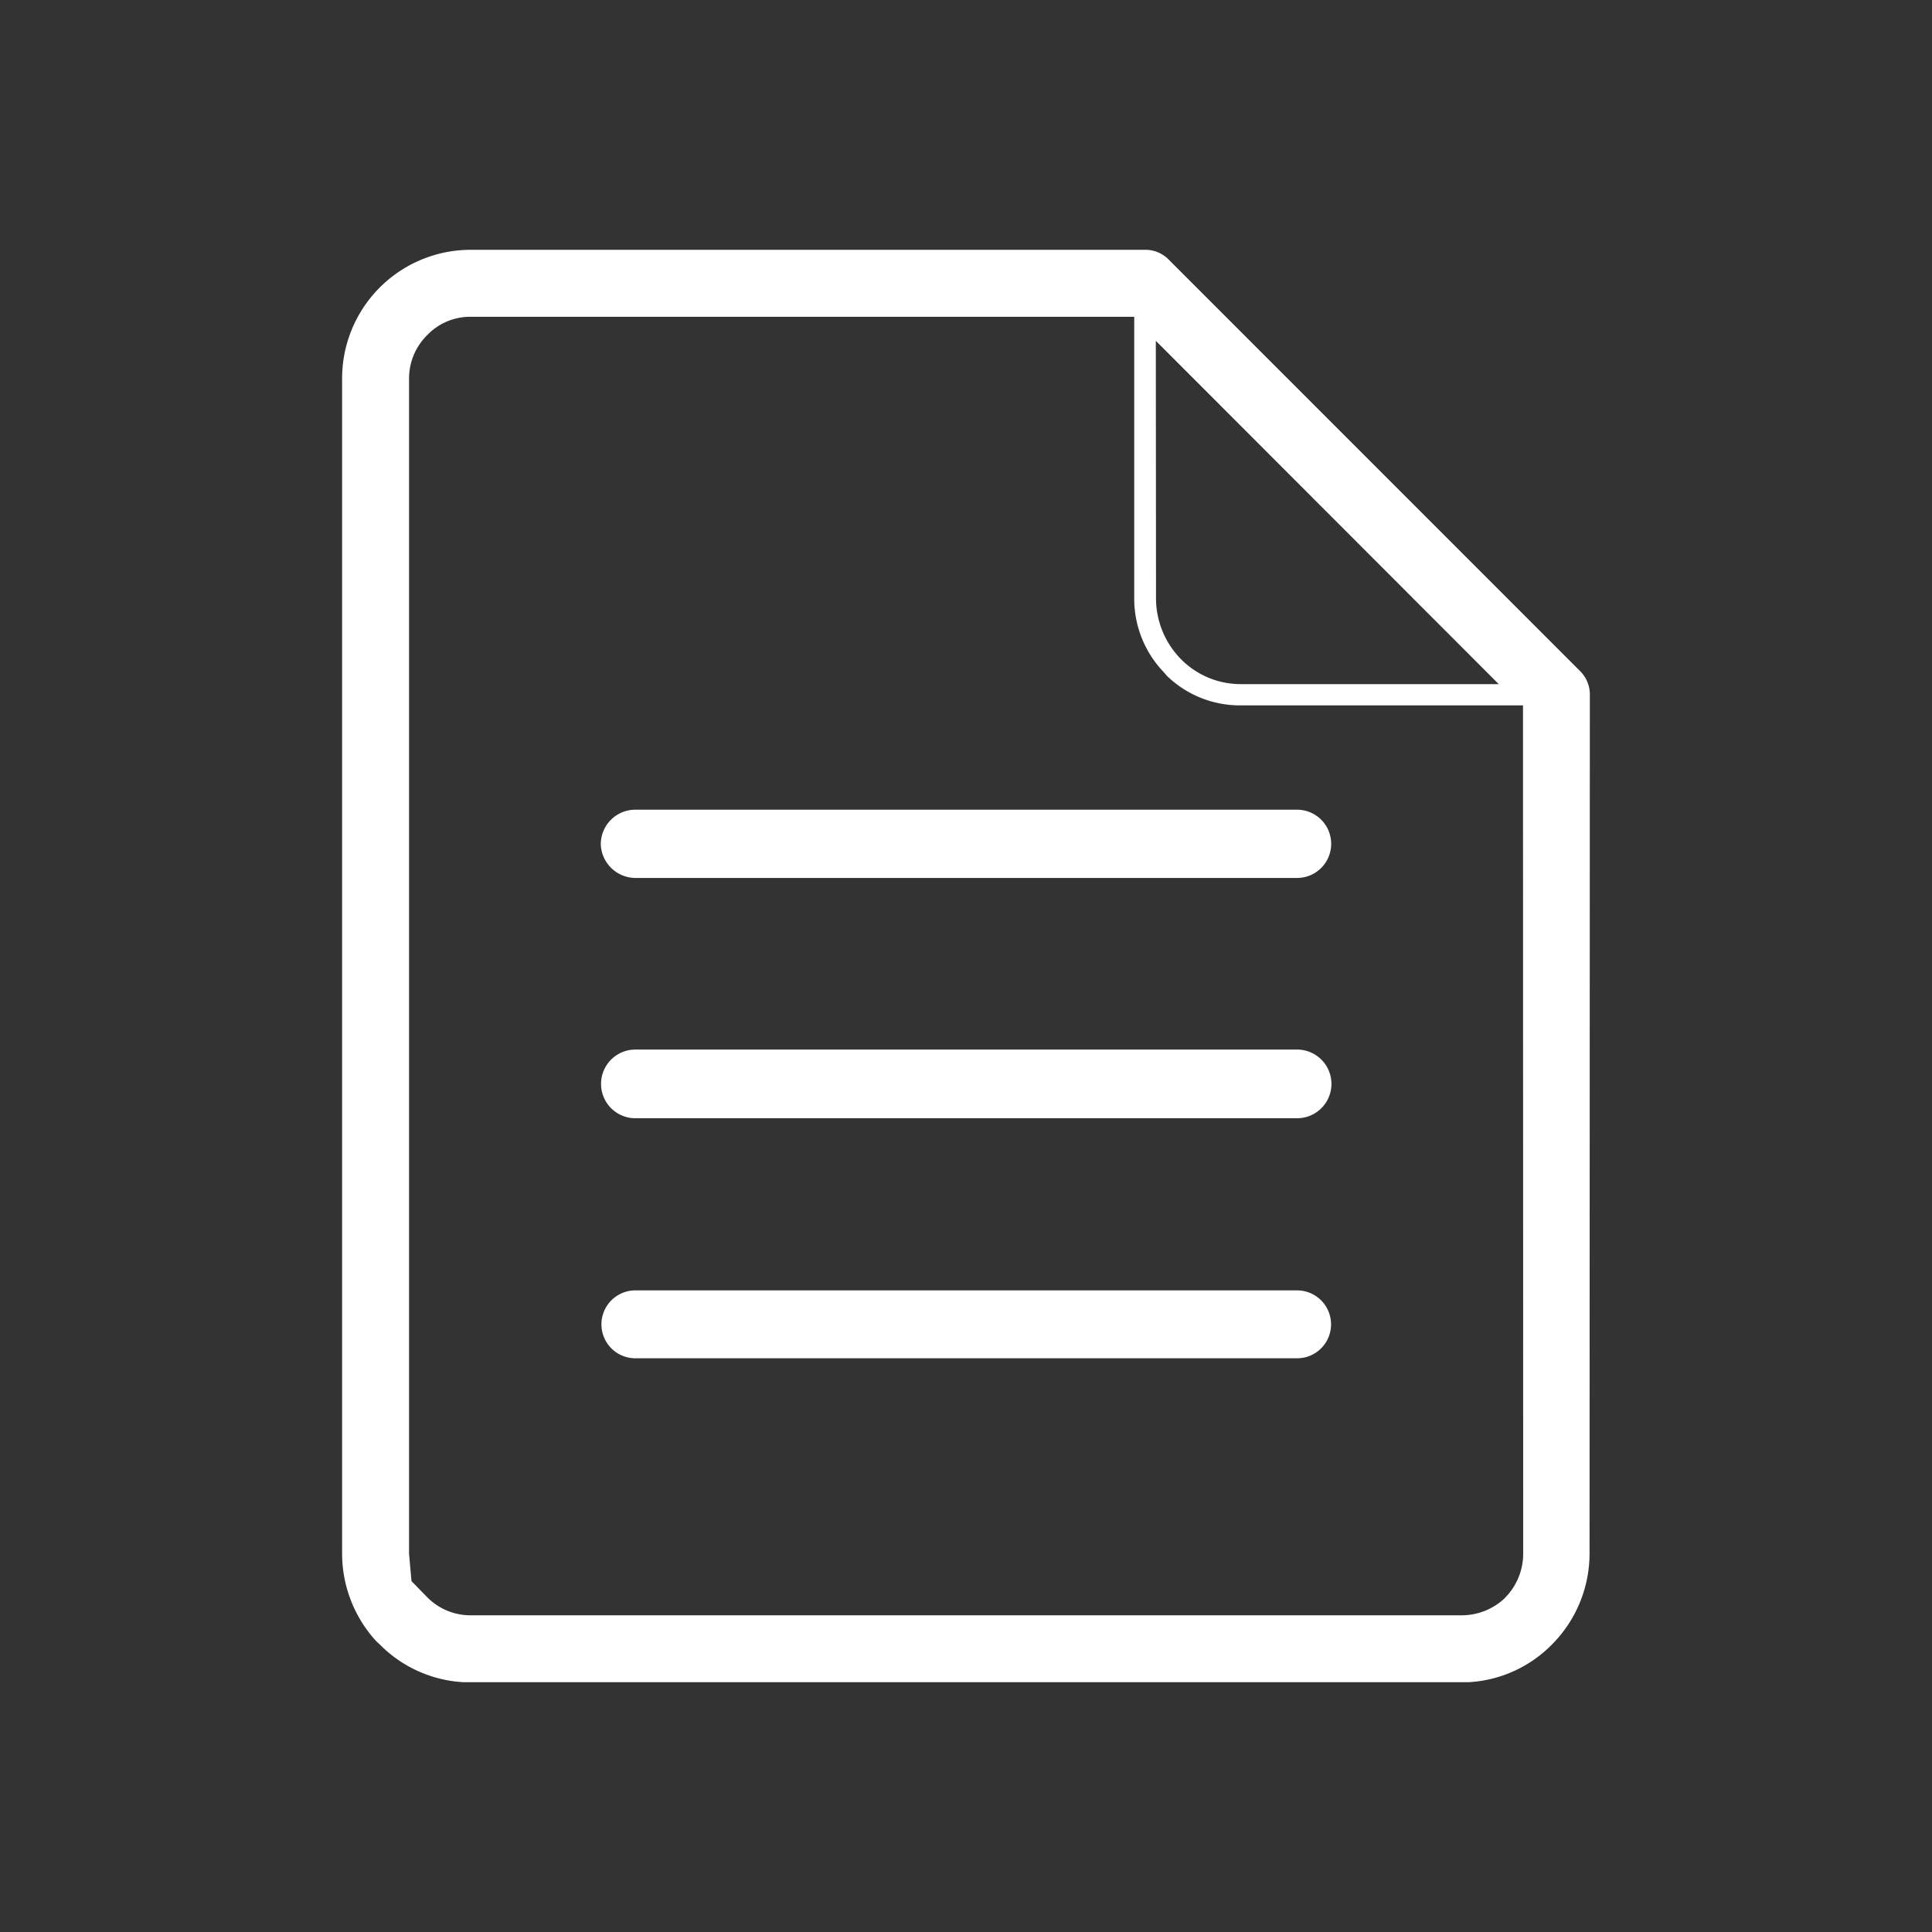
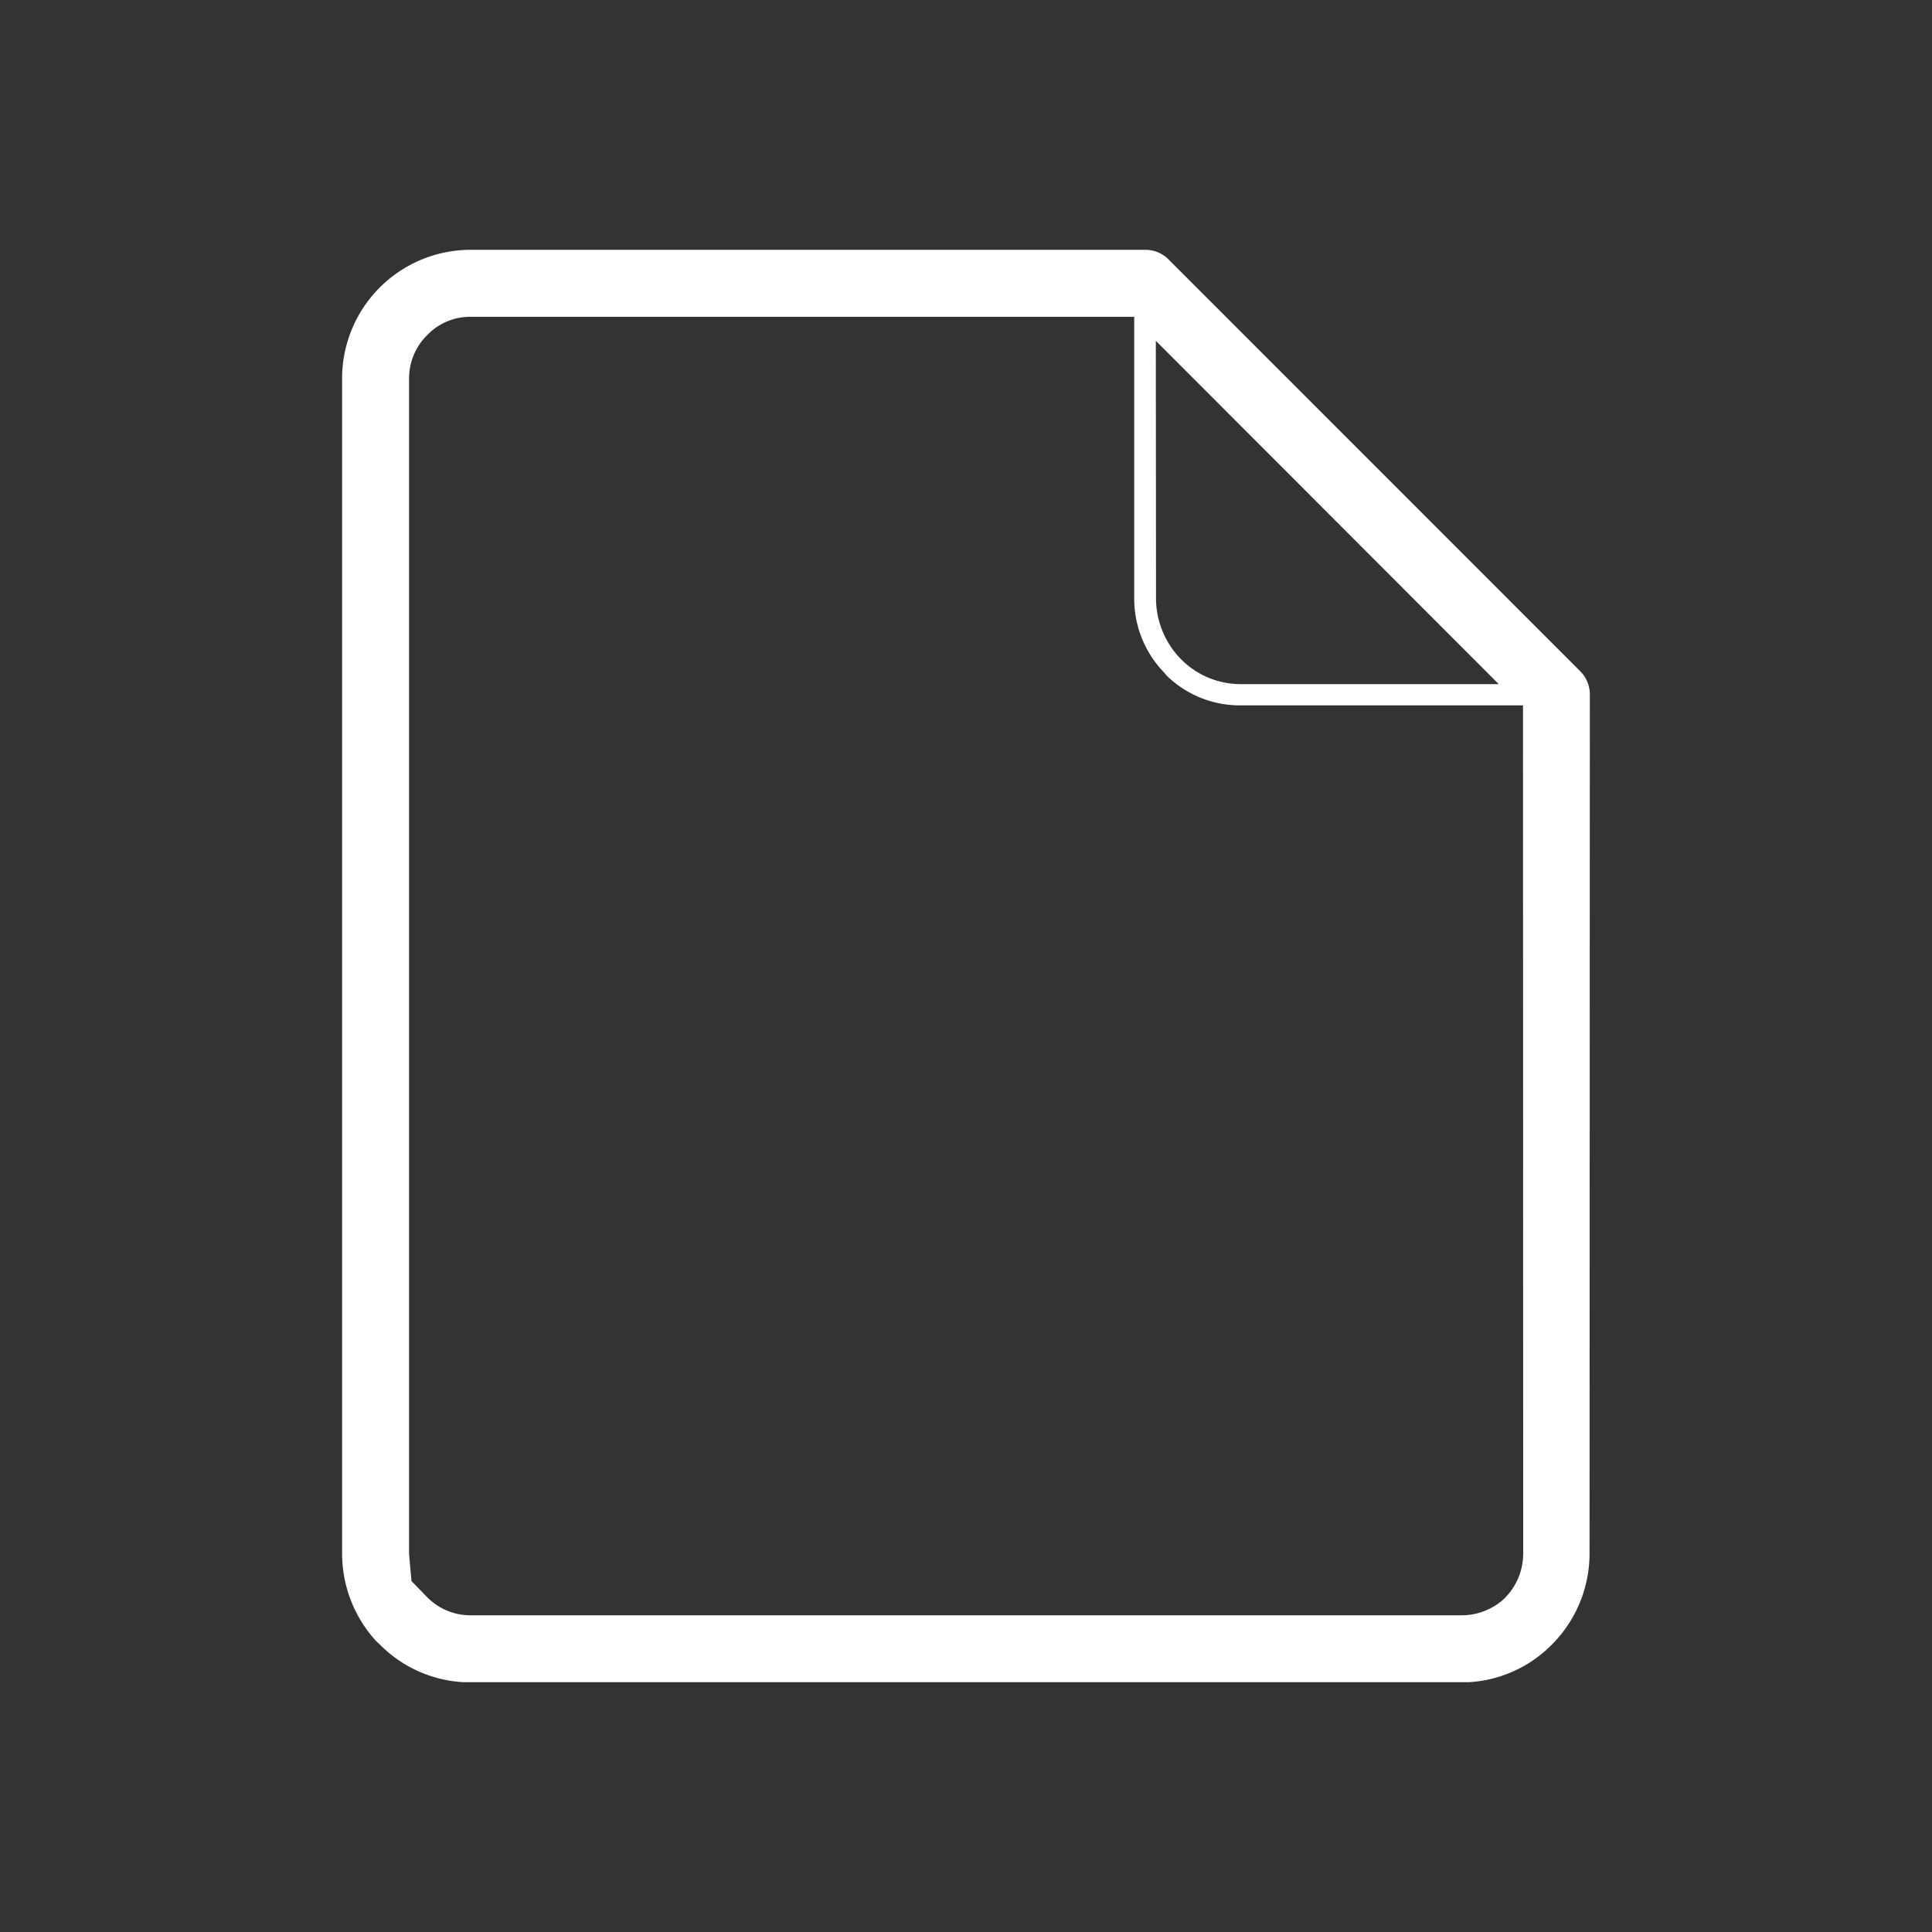
<svg xmlns="http://www.w3.org/2000/svg" width="40" height="40" viewBox="0 0 40 40">
  <rect x="0" y="0" width="40" height="40" fill="#333333" stroke="none" />
  <defs>
    <clipPath id="clip-path">
      <rect id="Rectangle_910" data-name="Rectangle 910" width="25.834" height="29.656" fill="none" />
    </clipPath>
  </defs>
  <g id="floating-apply" transform="translate(-137 -2924)">
    <rect id="Rectangle_227" data-name="Rectangle 227" width="40" height="40" transform="translate(137 2924)" fill="#fff" opacity="0" />
    <g id="Group_1844" data-name="Group 1844" transform="translate(144.083 2929.172)">
      <g id="Group_1843" data-name="Group 1843" clip-path="url(#clip-path)">
-         <path id="Path_574" data-name="Path 574" d="M19.913,21.858H6.217a.7.7,0,1,0,0,1.406h13.7a.7.7,0,1,0,0-1.406M5.5,12.608h0a.722.722,0,0,0,.716.711h13.7a.706.706,0,1,0,0-1.413H6.217a.715.715,0,0,0-.716.7m14.412,4.266H6.217a.711.711,0,1,0,0,1.422h13.7a.711.711,0,1,0,0-1.422" transform="translate(-0.145 -0.314)" fill="#fff" />
        <path id="Path_575" data-name="Path 575" d="M25.833,9.208a.682.682,0,0,0-.2-.484L17.111.2a.673.673,0,0,0-.493-.2H2.667A2.663,2.663,0,0,0,0,2.659V26.991A2.685,2.685,0,0,0,.7,28.8l.088.083a2.637,2.637,0,0,0,1.877.777h20.5a2.62,2.62,0,0,0,1.854-.755,2.673,2.673,0,0,0,.808-1.91ZM16.847,1.884l7.1,7.108H18.6a1.732,1.732,0,0,1-1.241-.526,1.8,1.8,0,0,1-.508-1.233Zm7.606,25.107a1.3,1.3,0,0,1-.3.834l-.079.089a1.3,1.3,0,0,1-.9.357H2.667a1.257,1.257,0,0,1-.912-.381l-.806-.827.5.65c0-.024-.063-.7-.063-.723V2.659a1.261,1.261,0,0,1,.383-.9,1.227,1.227,0,0,1,.9-.372H16.4V7.234a2.194,2.194,0,0,0,.611,1.51l.067.078a2.17,2.17,0,0,0,1.515.61h5.856Z" fill="#fff" />
      </g>
    </g>
  </g>
</svg>